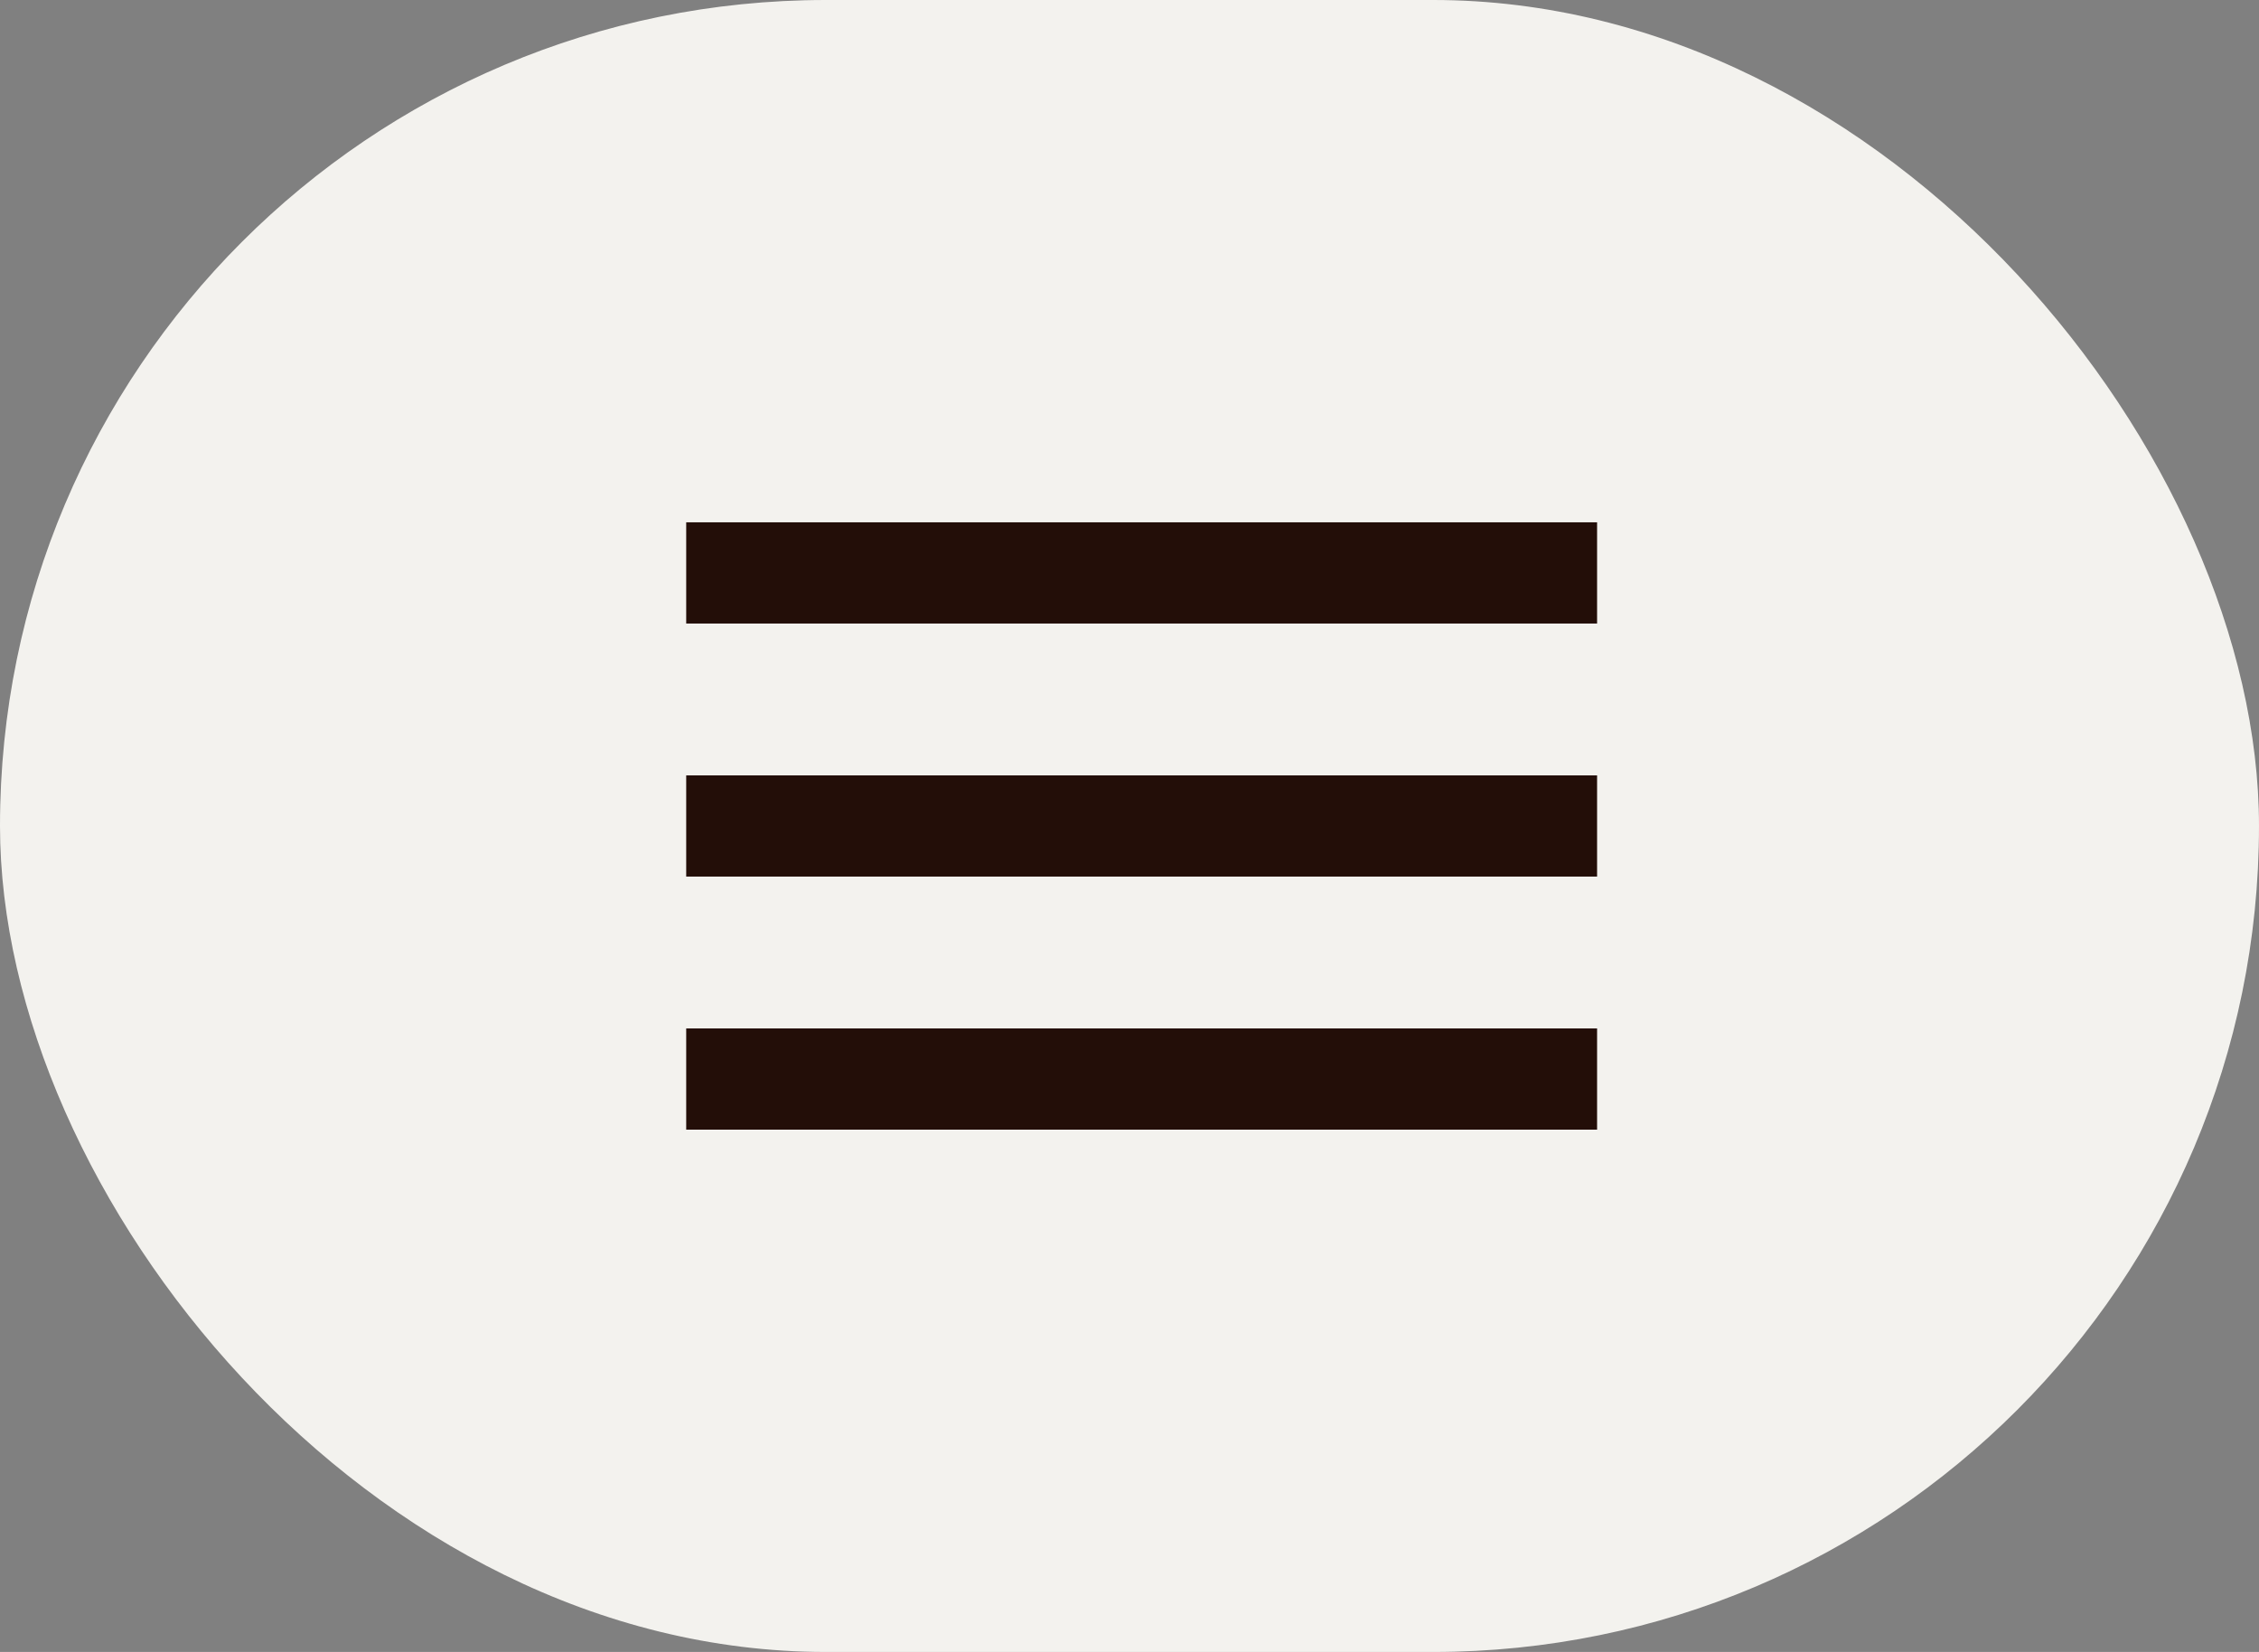
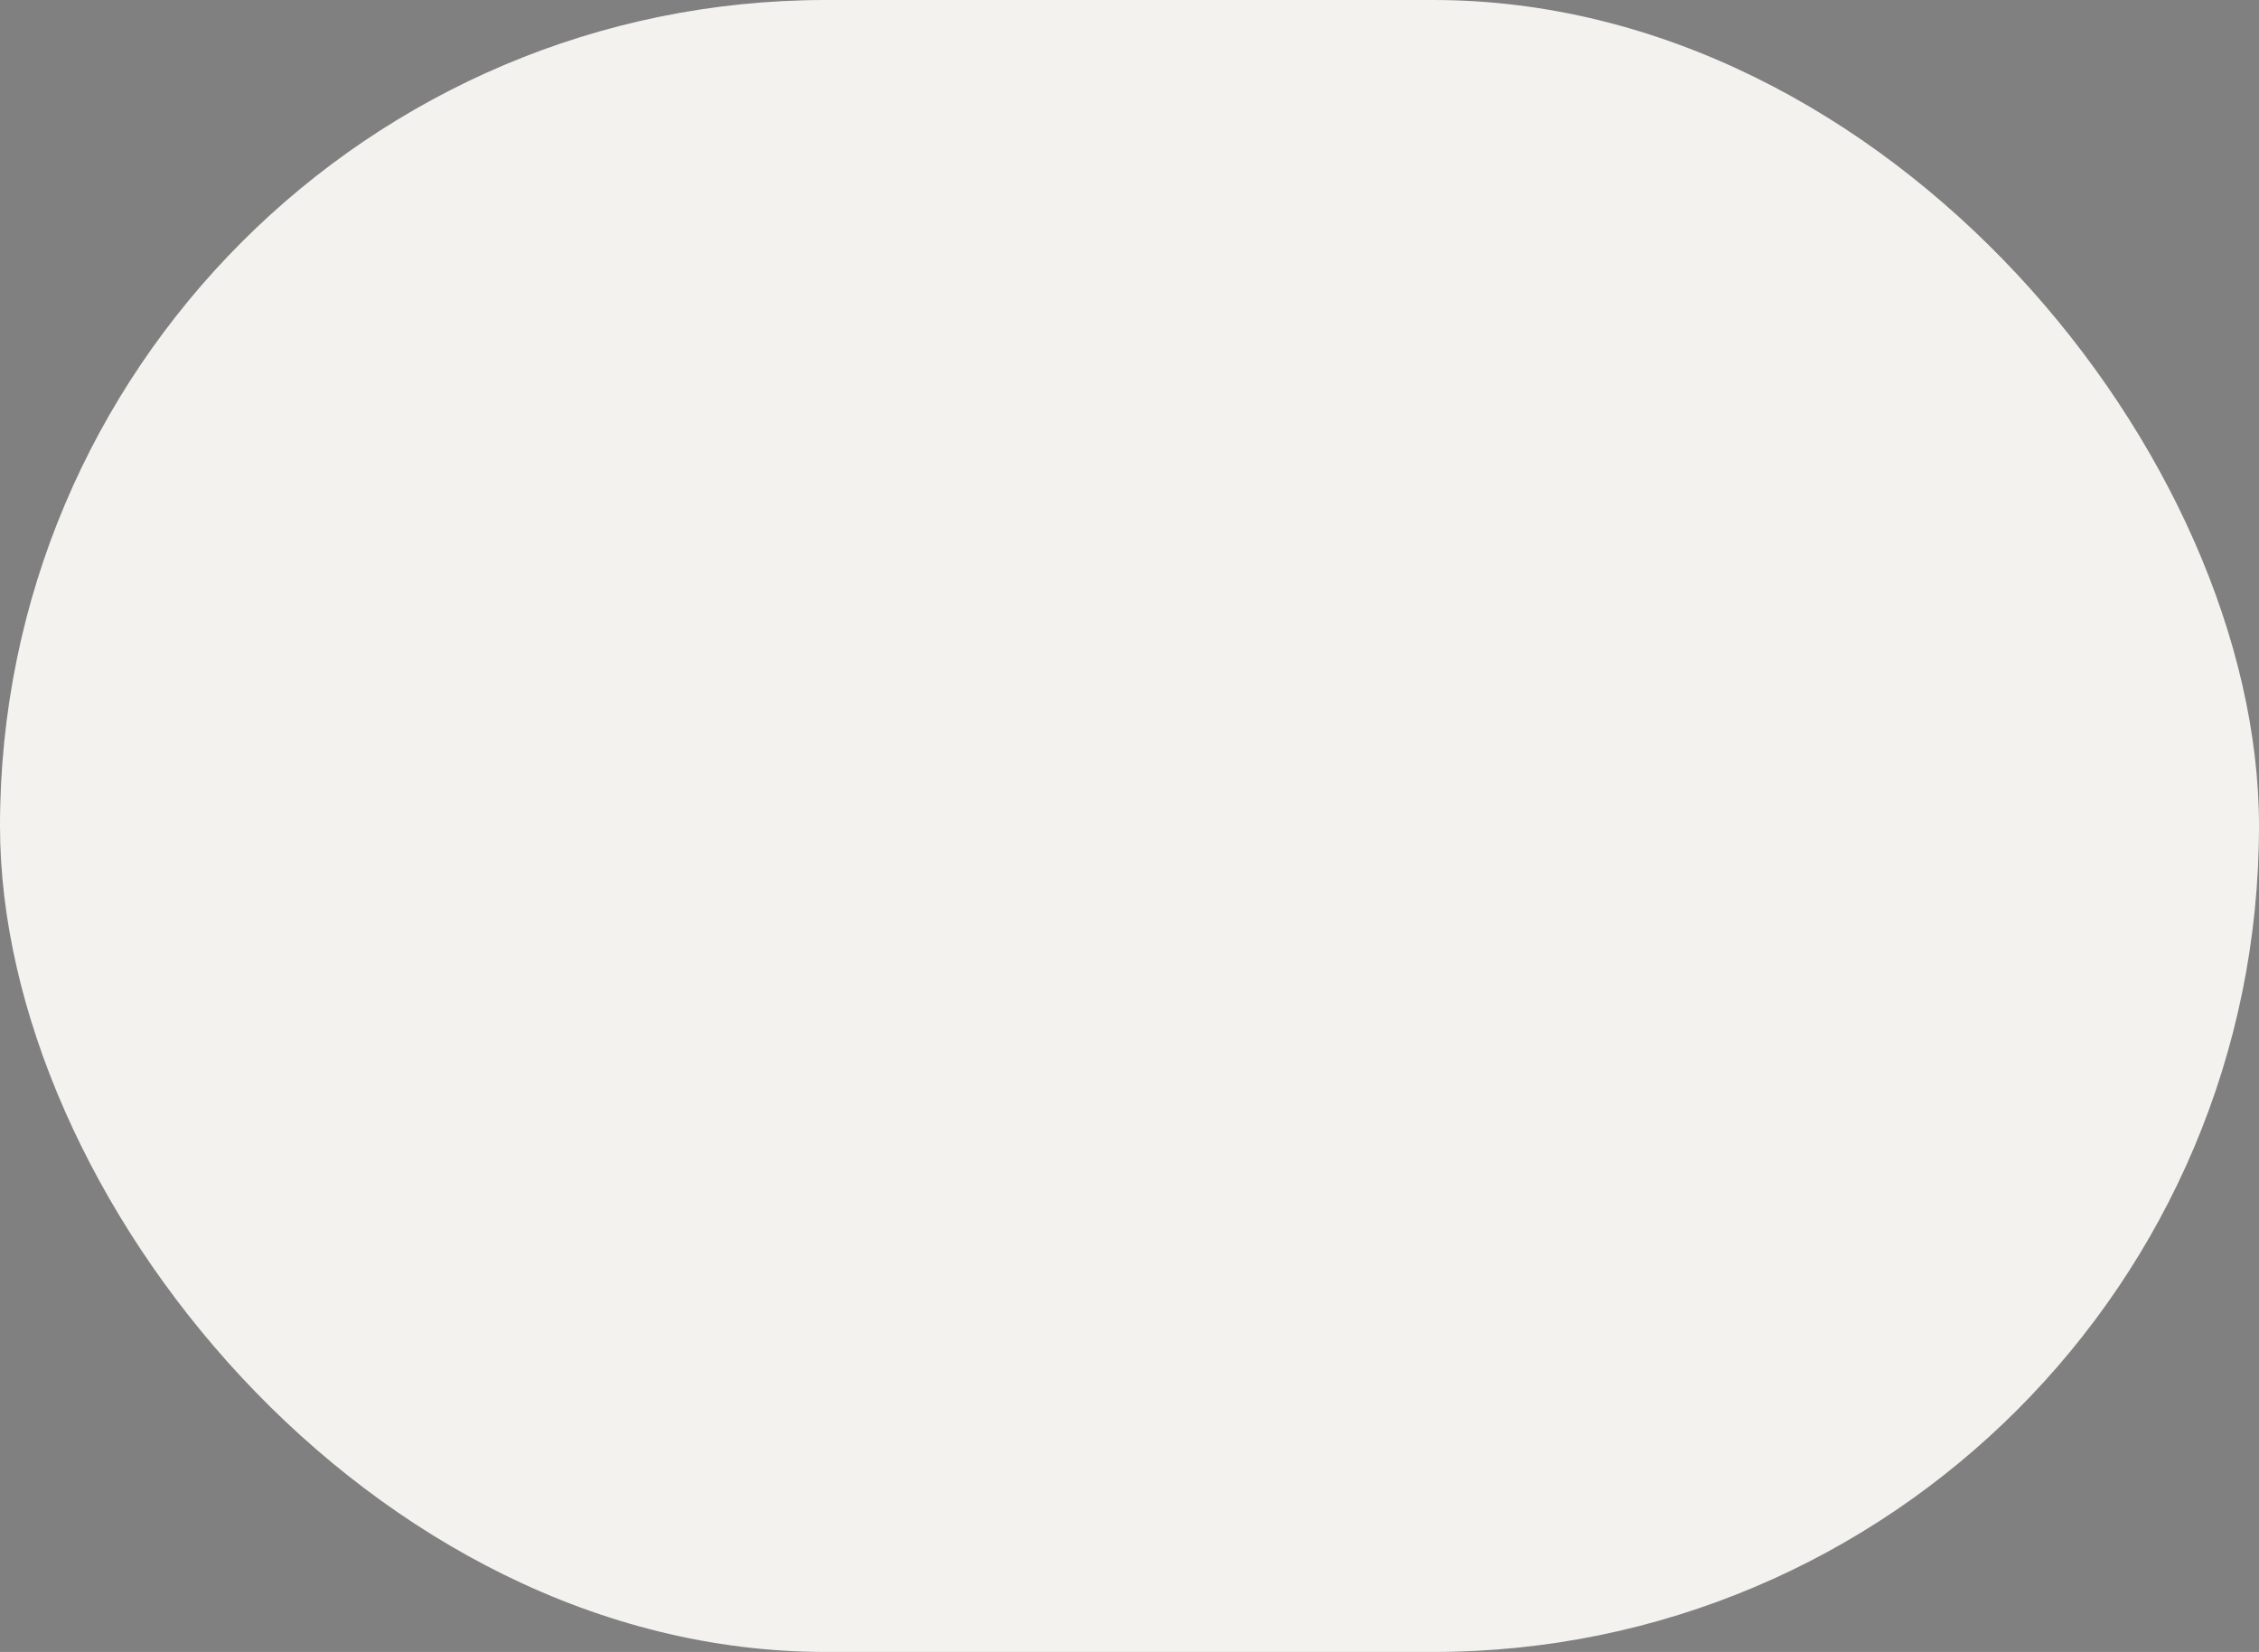
<svg xmlns="http://www.w3.org/2000/svg" width="93" height="68" viewBox="0 0 93 68" fill="none">
  <rect x="0" y="0" width="93" height="68" fill="#808080" stroke="none" />
  <rect width="93" height="68" rx="34" fill="#F3F2EE" />
-   <path d="M28.25 46.5V42.333H65.75V46.5H28.25ZM28.25 36.083V31.917H65.75V36.083H28.25ZM28.25 25.667V21.5H65.75V25.667H28.25Z" fill="#230E08" />
</svg>